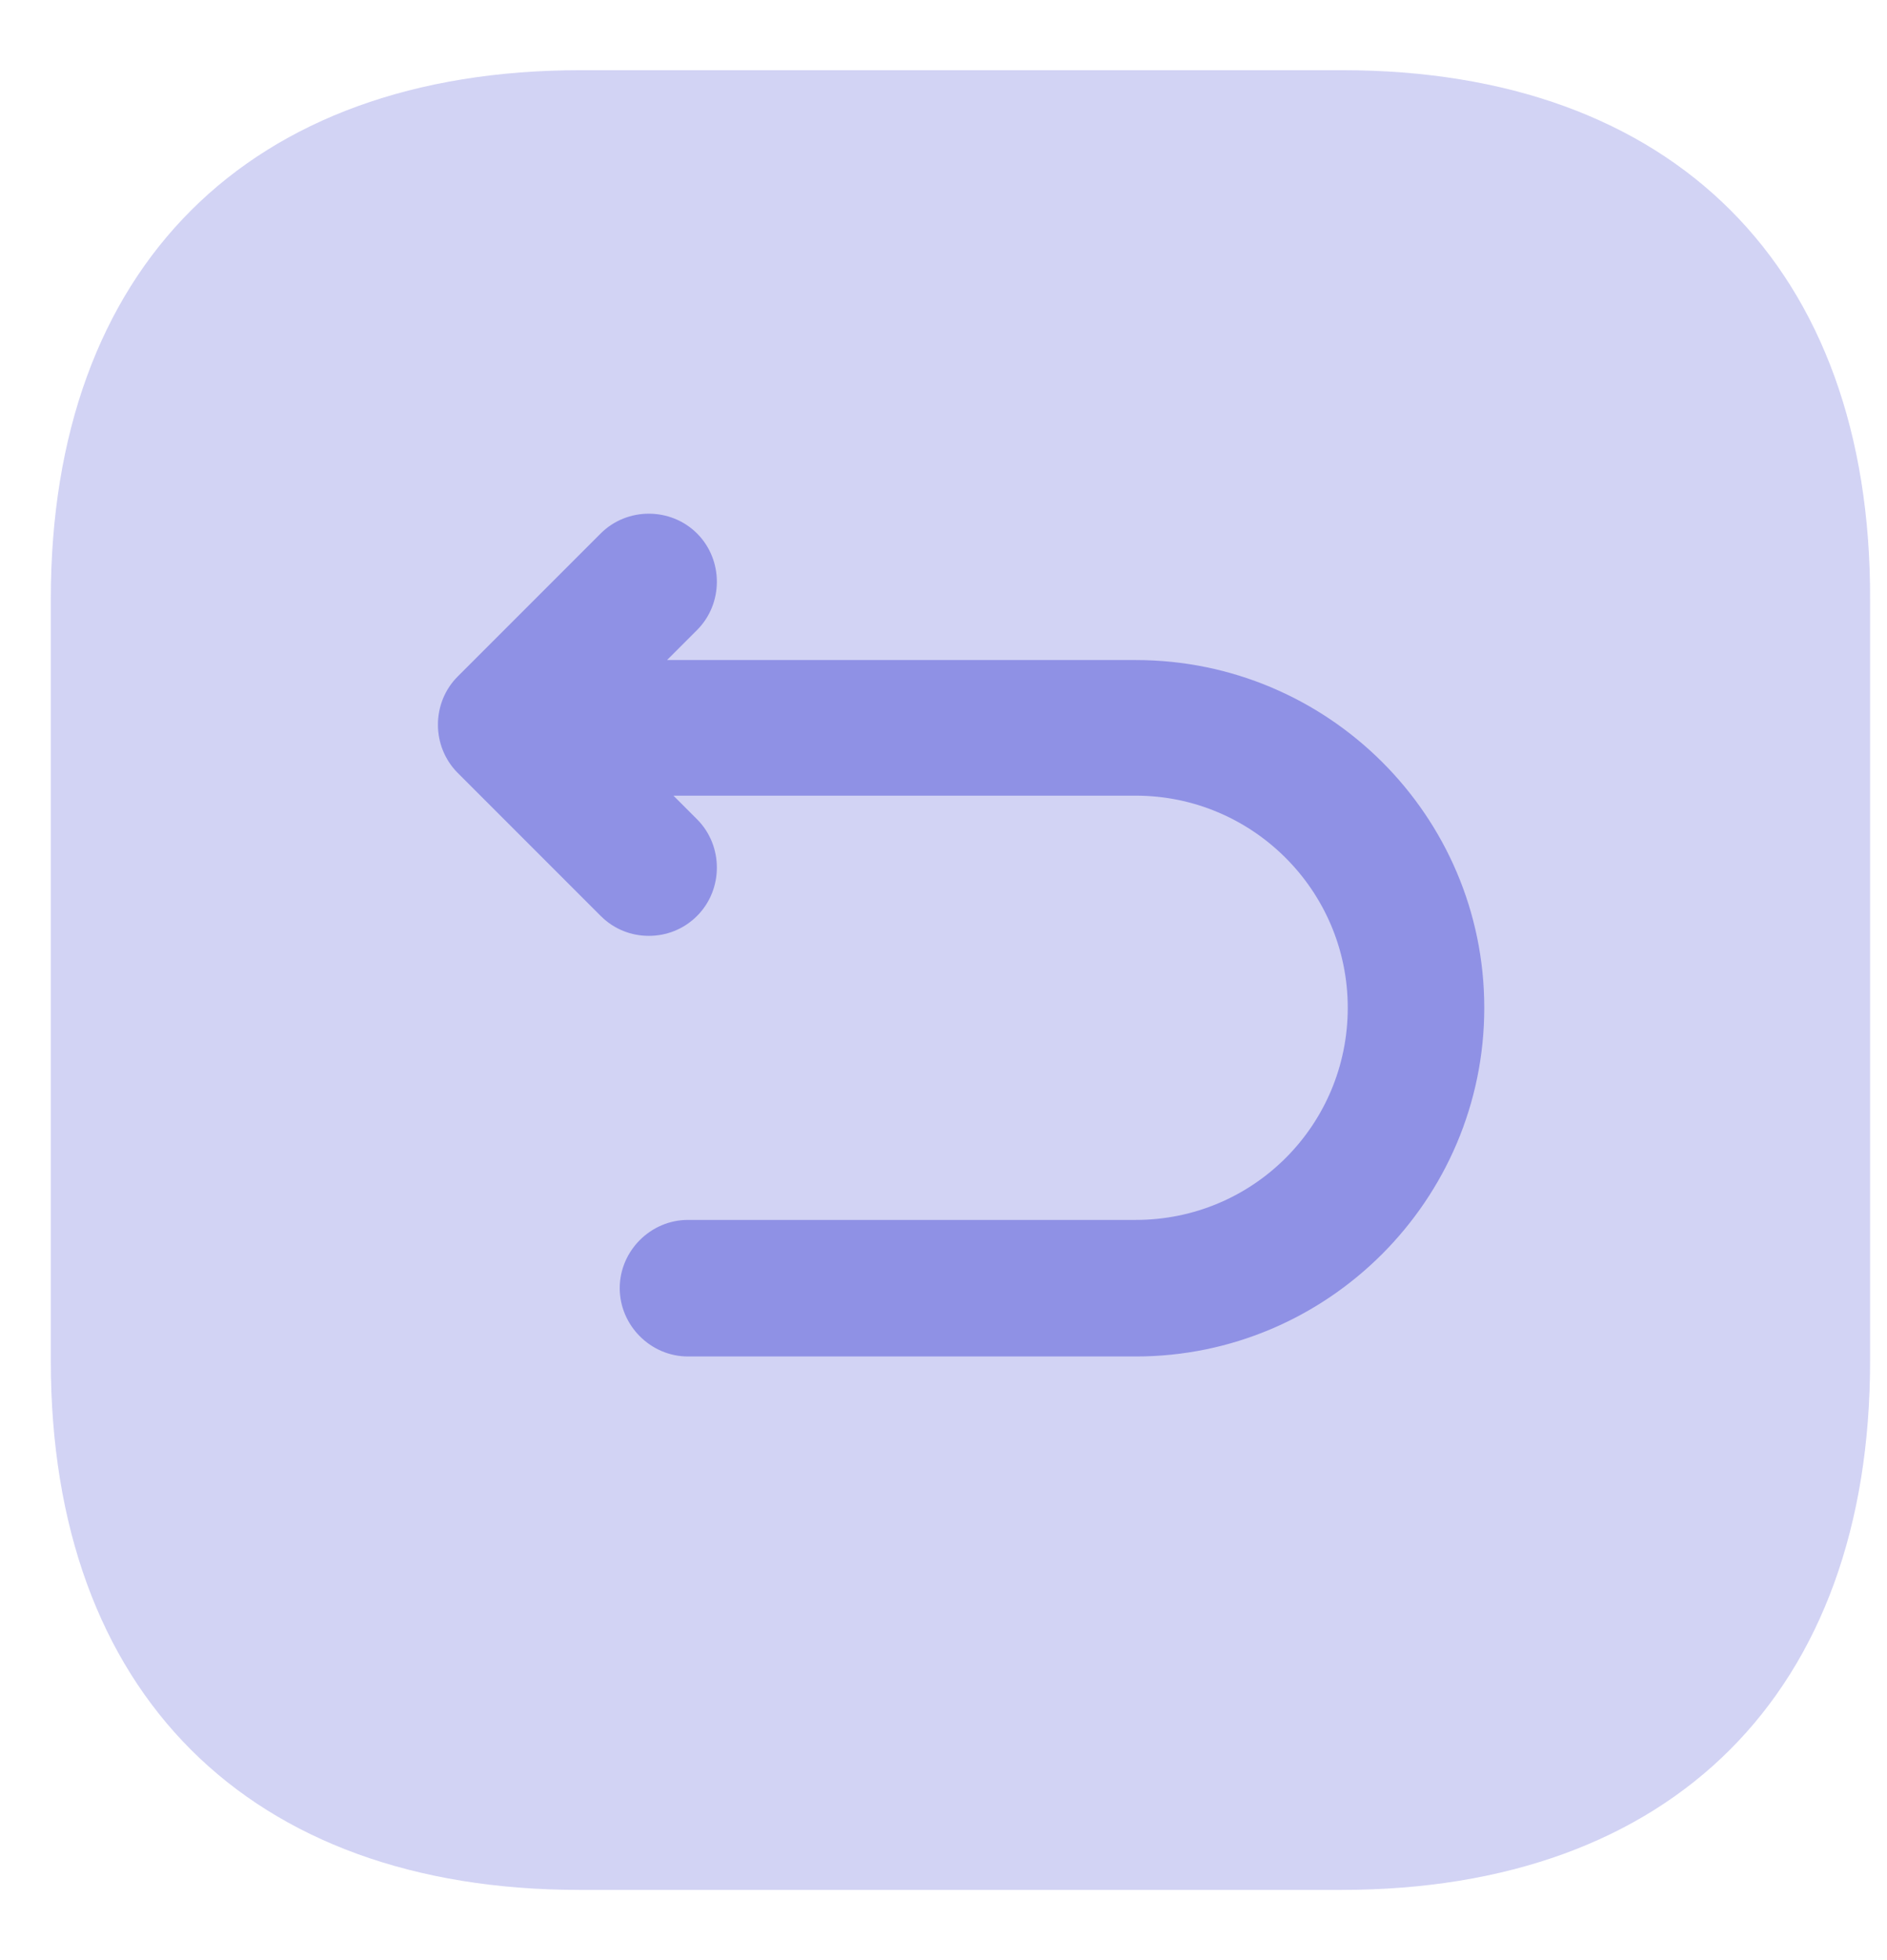
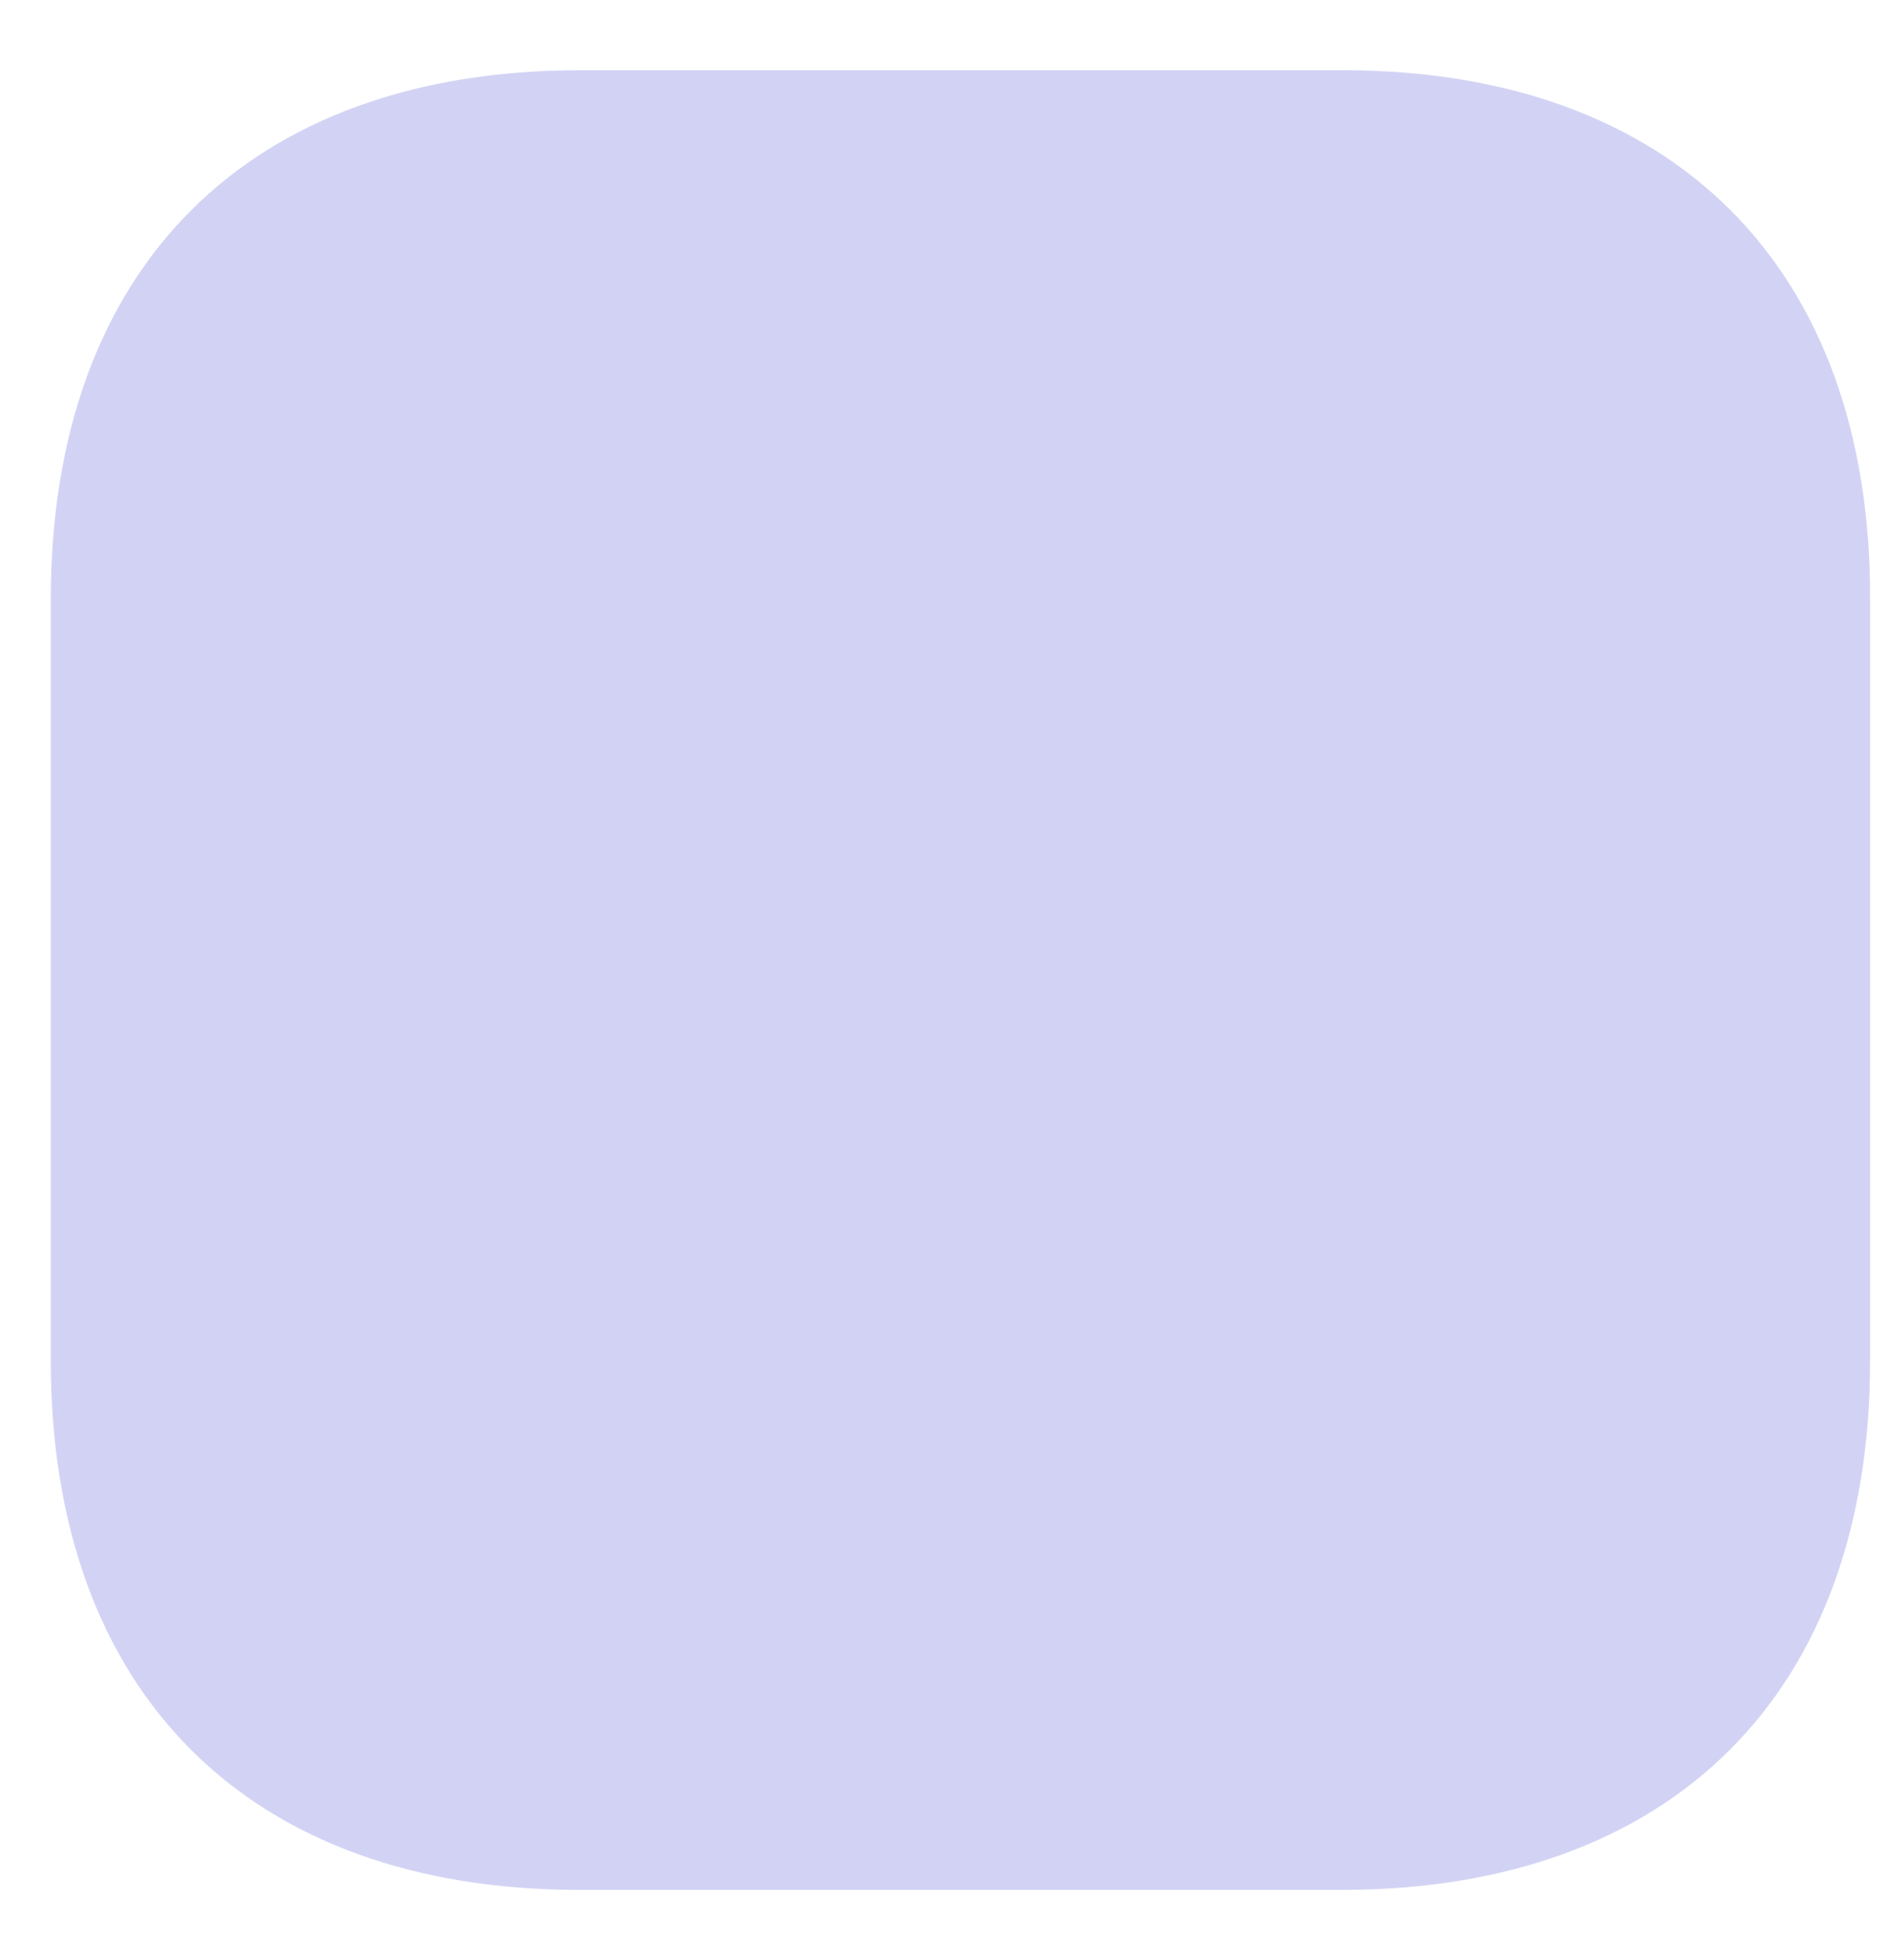
<svg xmlns="http://www.w3.org/2000/svg" width="26" height="27" viewBox="0 0 26 27" fill="none">
  <g opacity="0.6">
    <path opacity="0.4" d="M18.494 0.967H7.998C3.421 0.967 0.7 3.688 0.7 8.252V18.748C0.7 23.312 3.421 26.033 7.985 26.033H18.481C23.046 26.033 25.767 23.312 25.767 18.748V8.252C25.779 3.688 23.058 0.967 18.494 0.967Z" fill="#4547D3" />
-     <path d="M15.649 9.092H9.191L9.605 8.678C9.968 8.314 9.968 7.713 9.605 7.349C9.241 6.985 8.639 6.985 8.276 7.349L6.307 9.318C5.943 9.681 5.943 10.283 6.307 10.647L8.276 12.616C8.464 12.804 8.702 12.891 8.94 12.891C9.178 12.891 9.417 12.804 9.605 12.616C9.968 12.252 9.968 11.65 9.605 11.286L9.279 10.96H15.649C17.254 10.96 18.57 12.264 18.57 13.882C18.57 15.5 17.266 16.804 15.649 16.804H9.479C8.965 16.804 8.539 17.23 8.539 17.744C8.539 18.258 8.965 18.685 9.479 18.685H15.649C18.295 18.685 20.451 16.528 20.451 13.882C20.451 11.236 18.295 9.092 15.649 9.092Z" fill="#4547D3" />
  </g>
</svg>